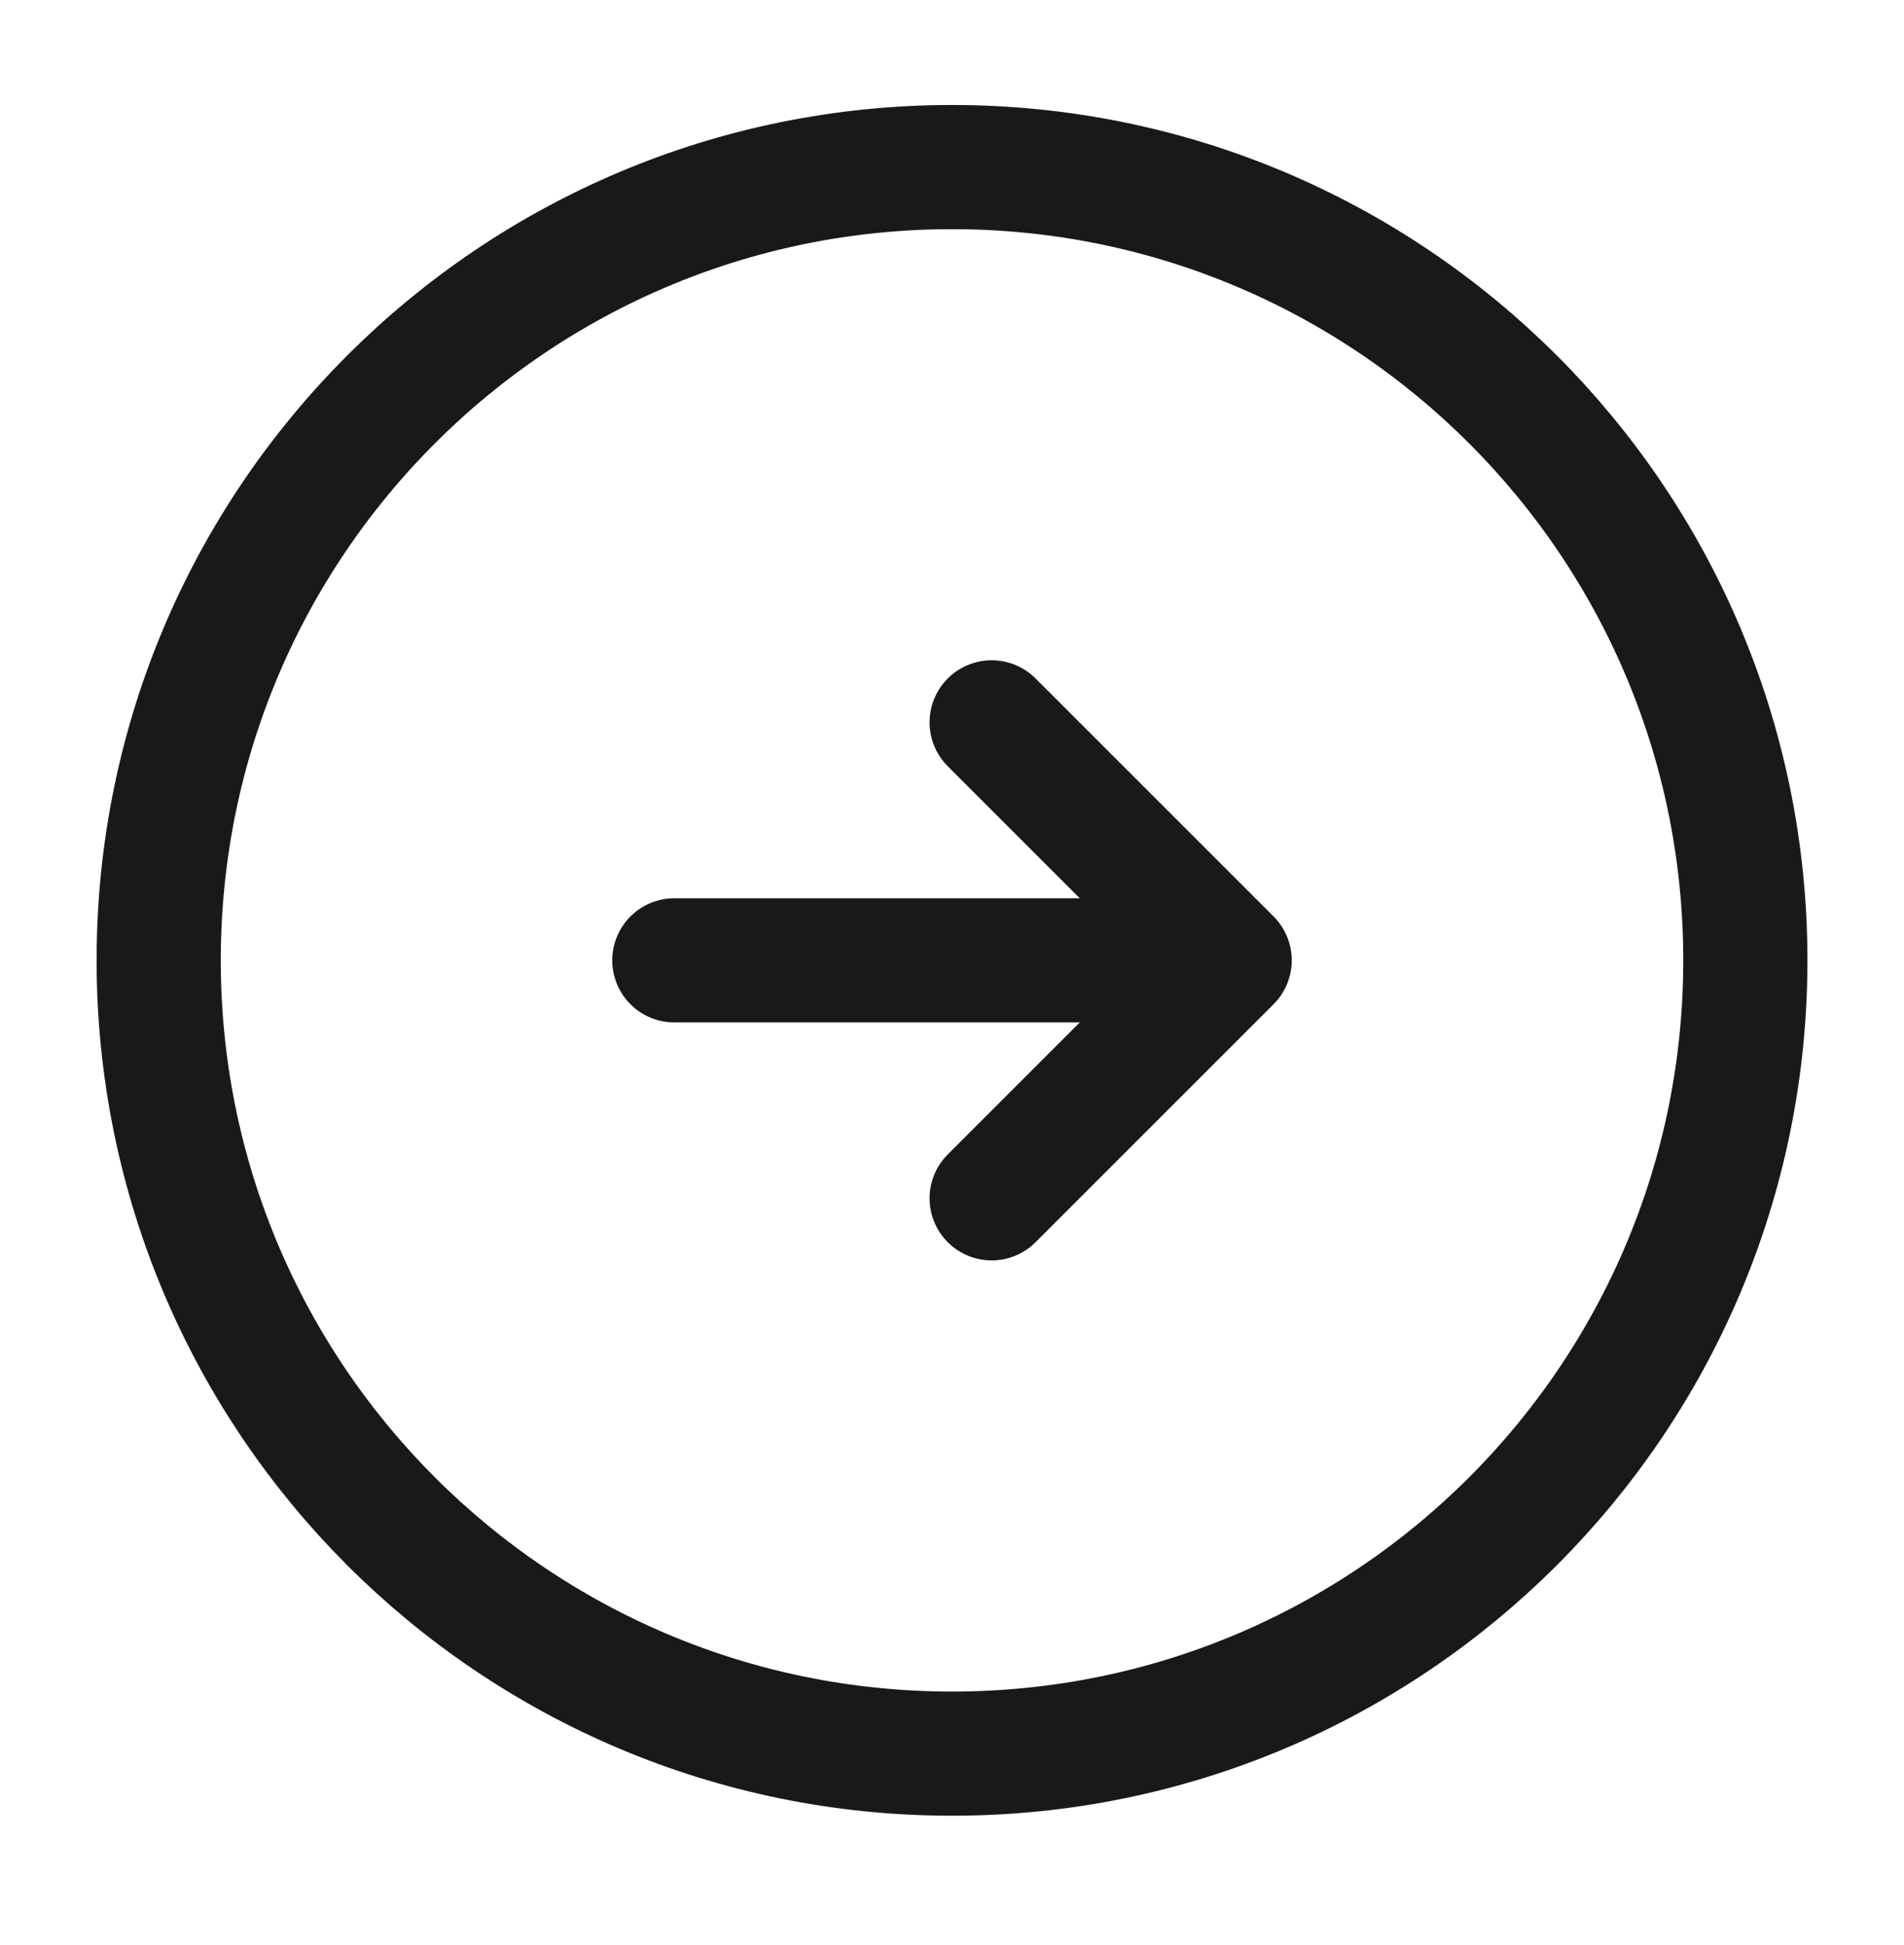
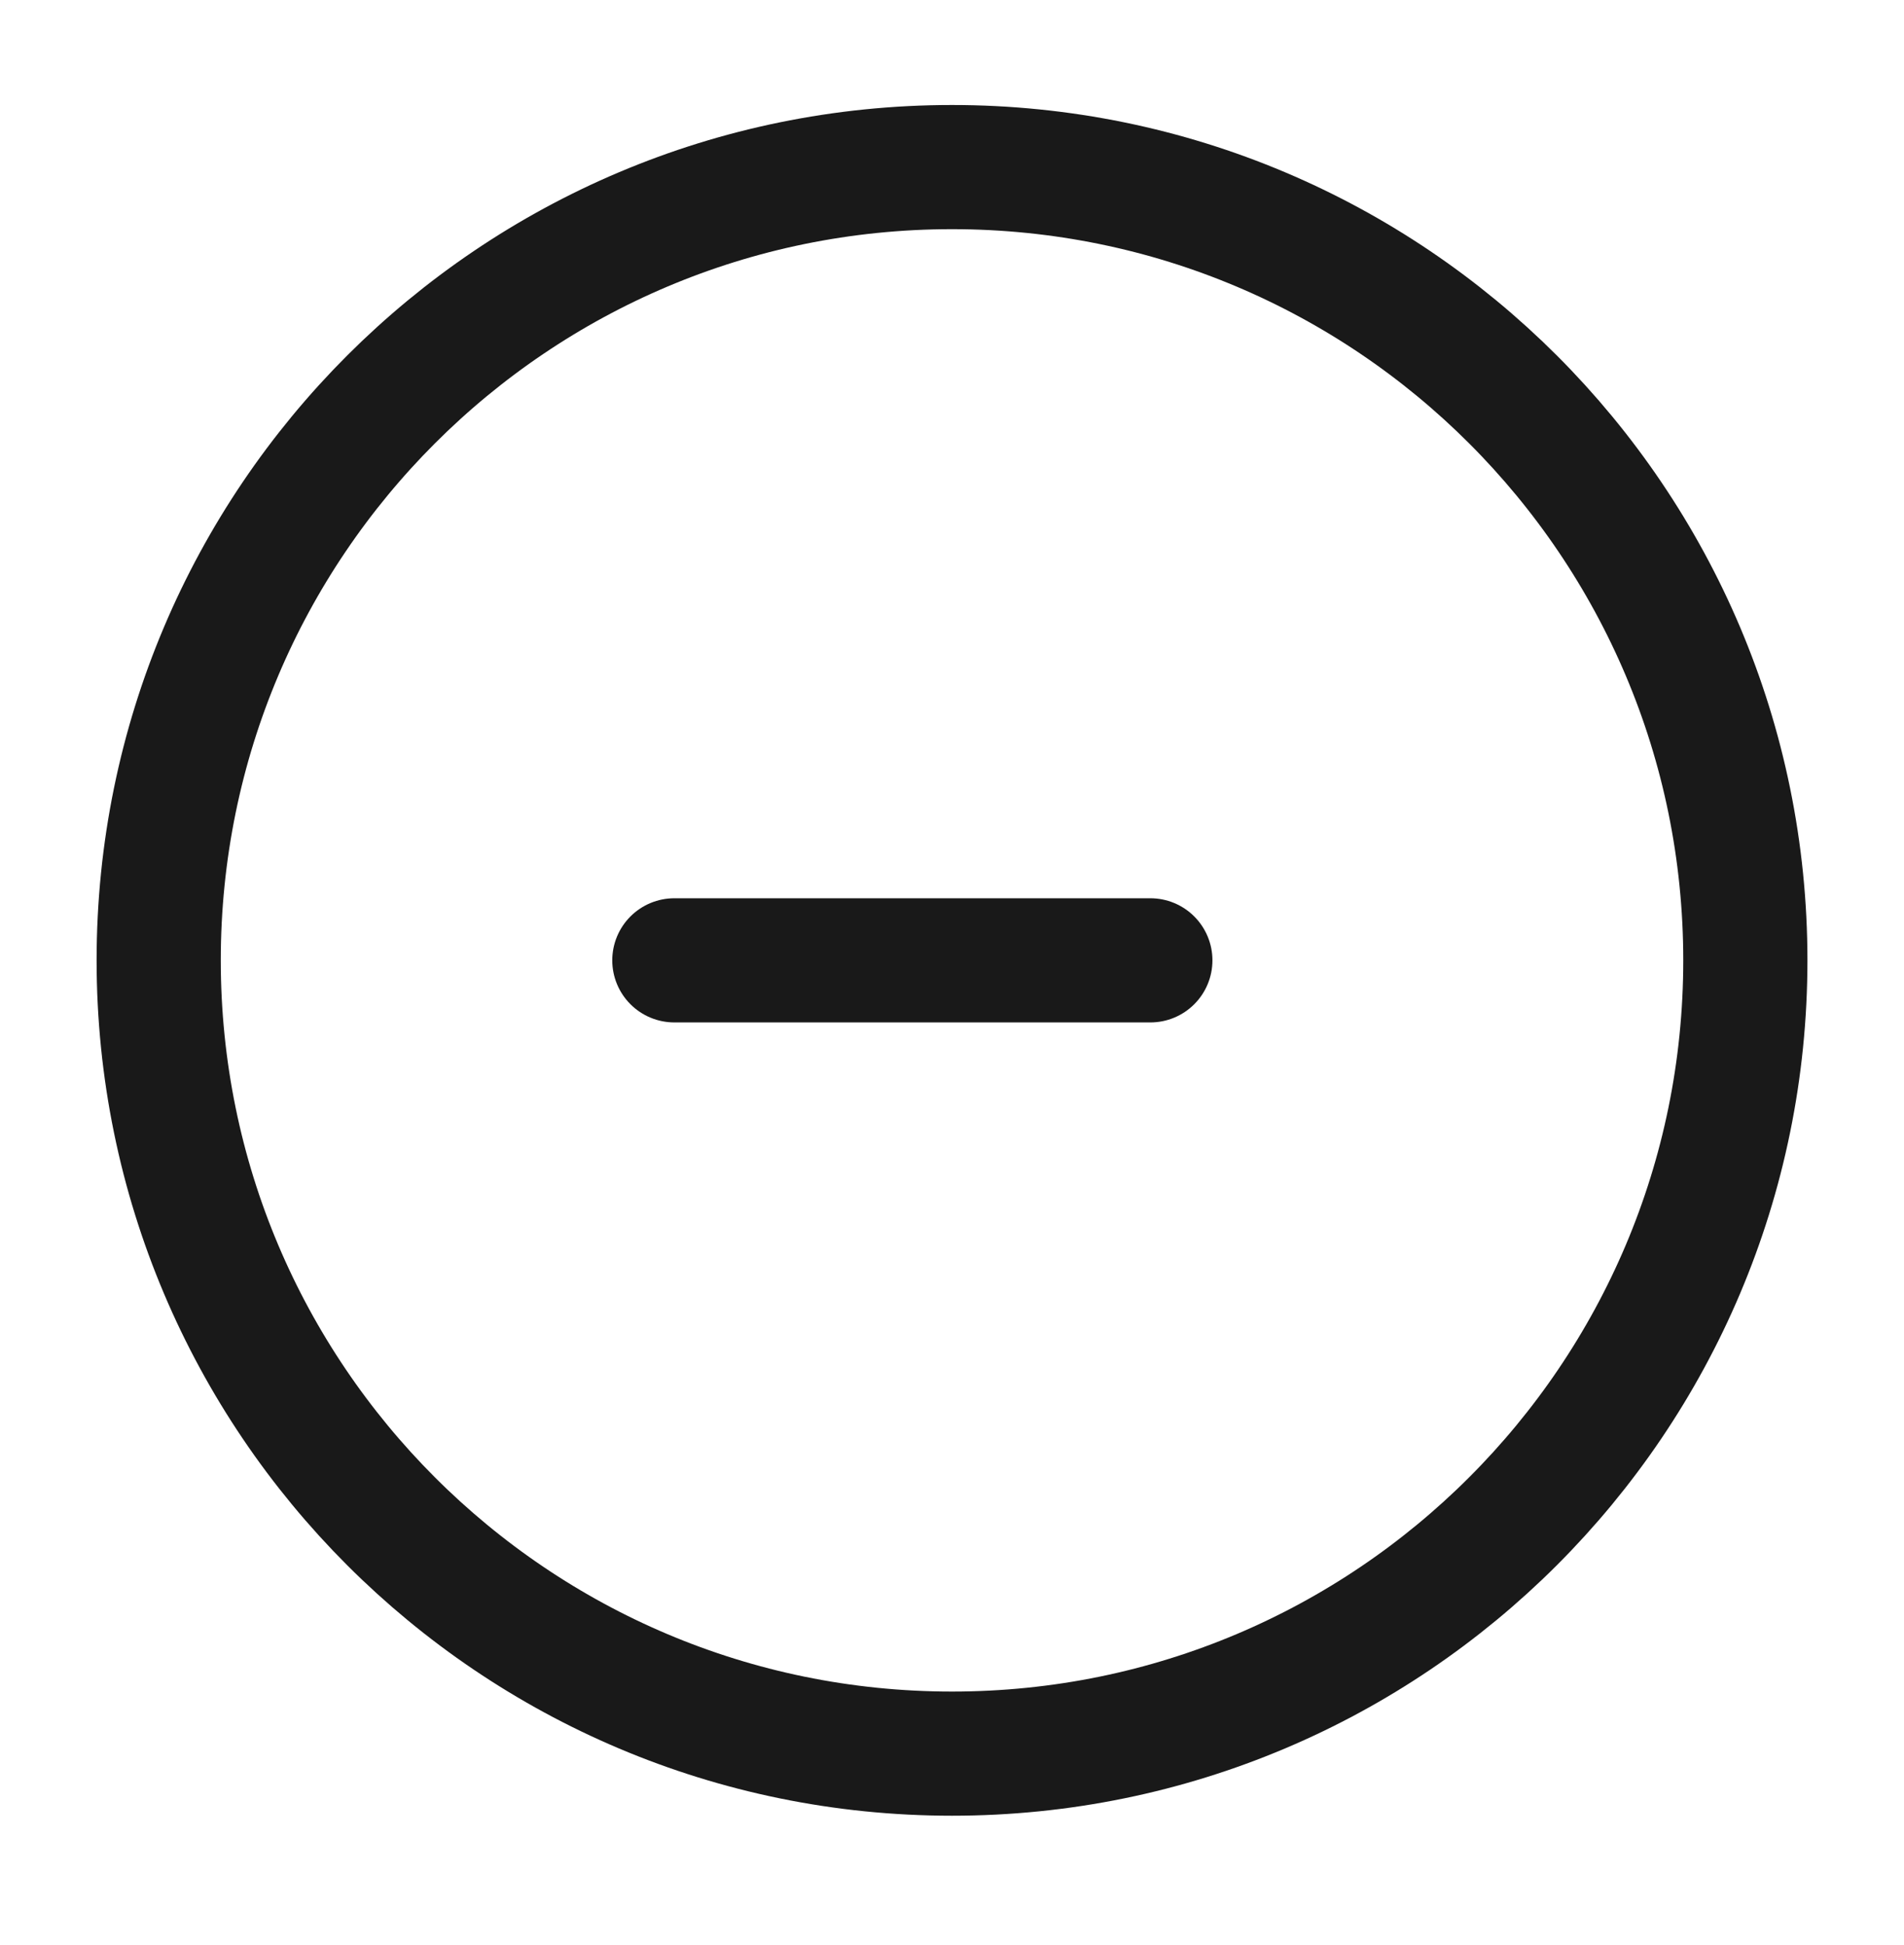
<svg xmlns="http://www.w3.org/2000/svg" width="46" height="47" viewBox="0 0 46 47" fill="none">
  <path d="M23 42.37C12.415 42.37 3.834 33.789 3.834 23.203C3.834 12.618 12.415 4.037 23 4.037C33.586 4.037 42.167 12.618 42.167 23.203C42.167 33.789 33.586 42.37 23 42.37Z" stroke="#191919" stroke-width="3" stroke-linecap="round" stroke-linejoin="round" />
  <path d="M16.292 23.203H27.792" stroke="#191919" stroke-width="3" stroke-linecap="round" stroke-linejoin="round" />
-   <path d="M23.958 17.453L29.708 23.203L23.958 28.953" stroke="#191919" stroke-width="3" stroke-linecap="round" stroke-linejoin="round" />
</svg>